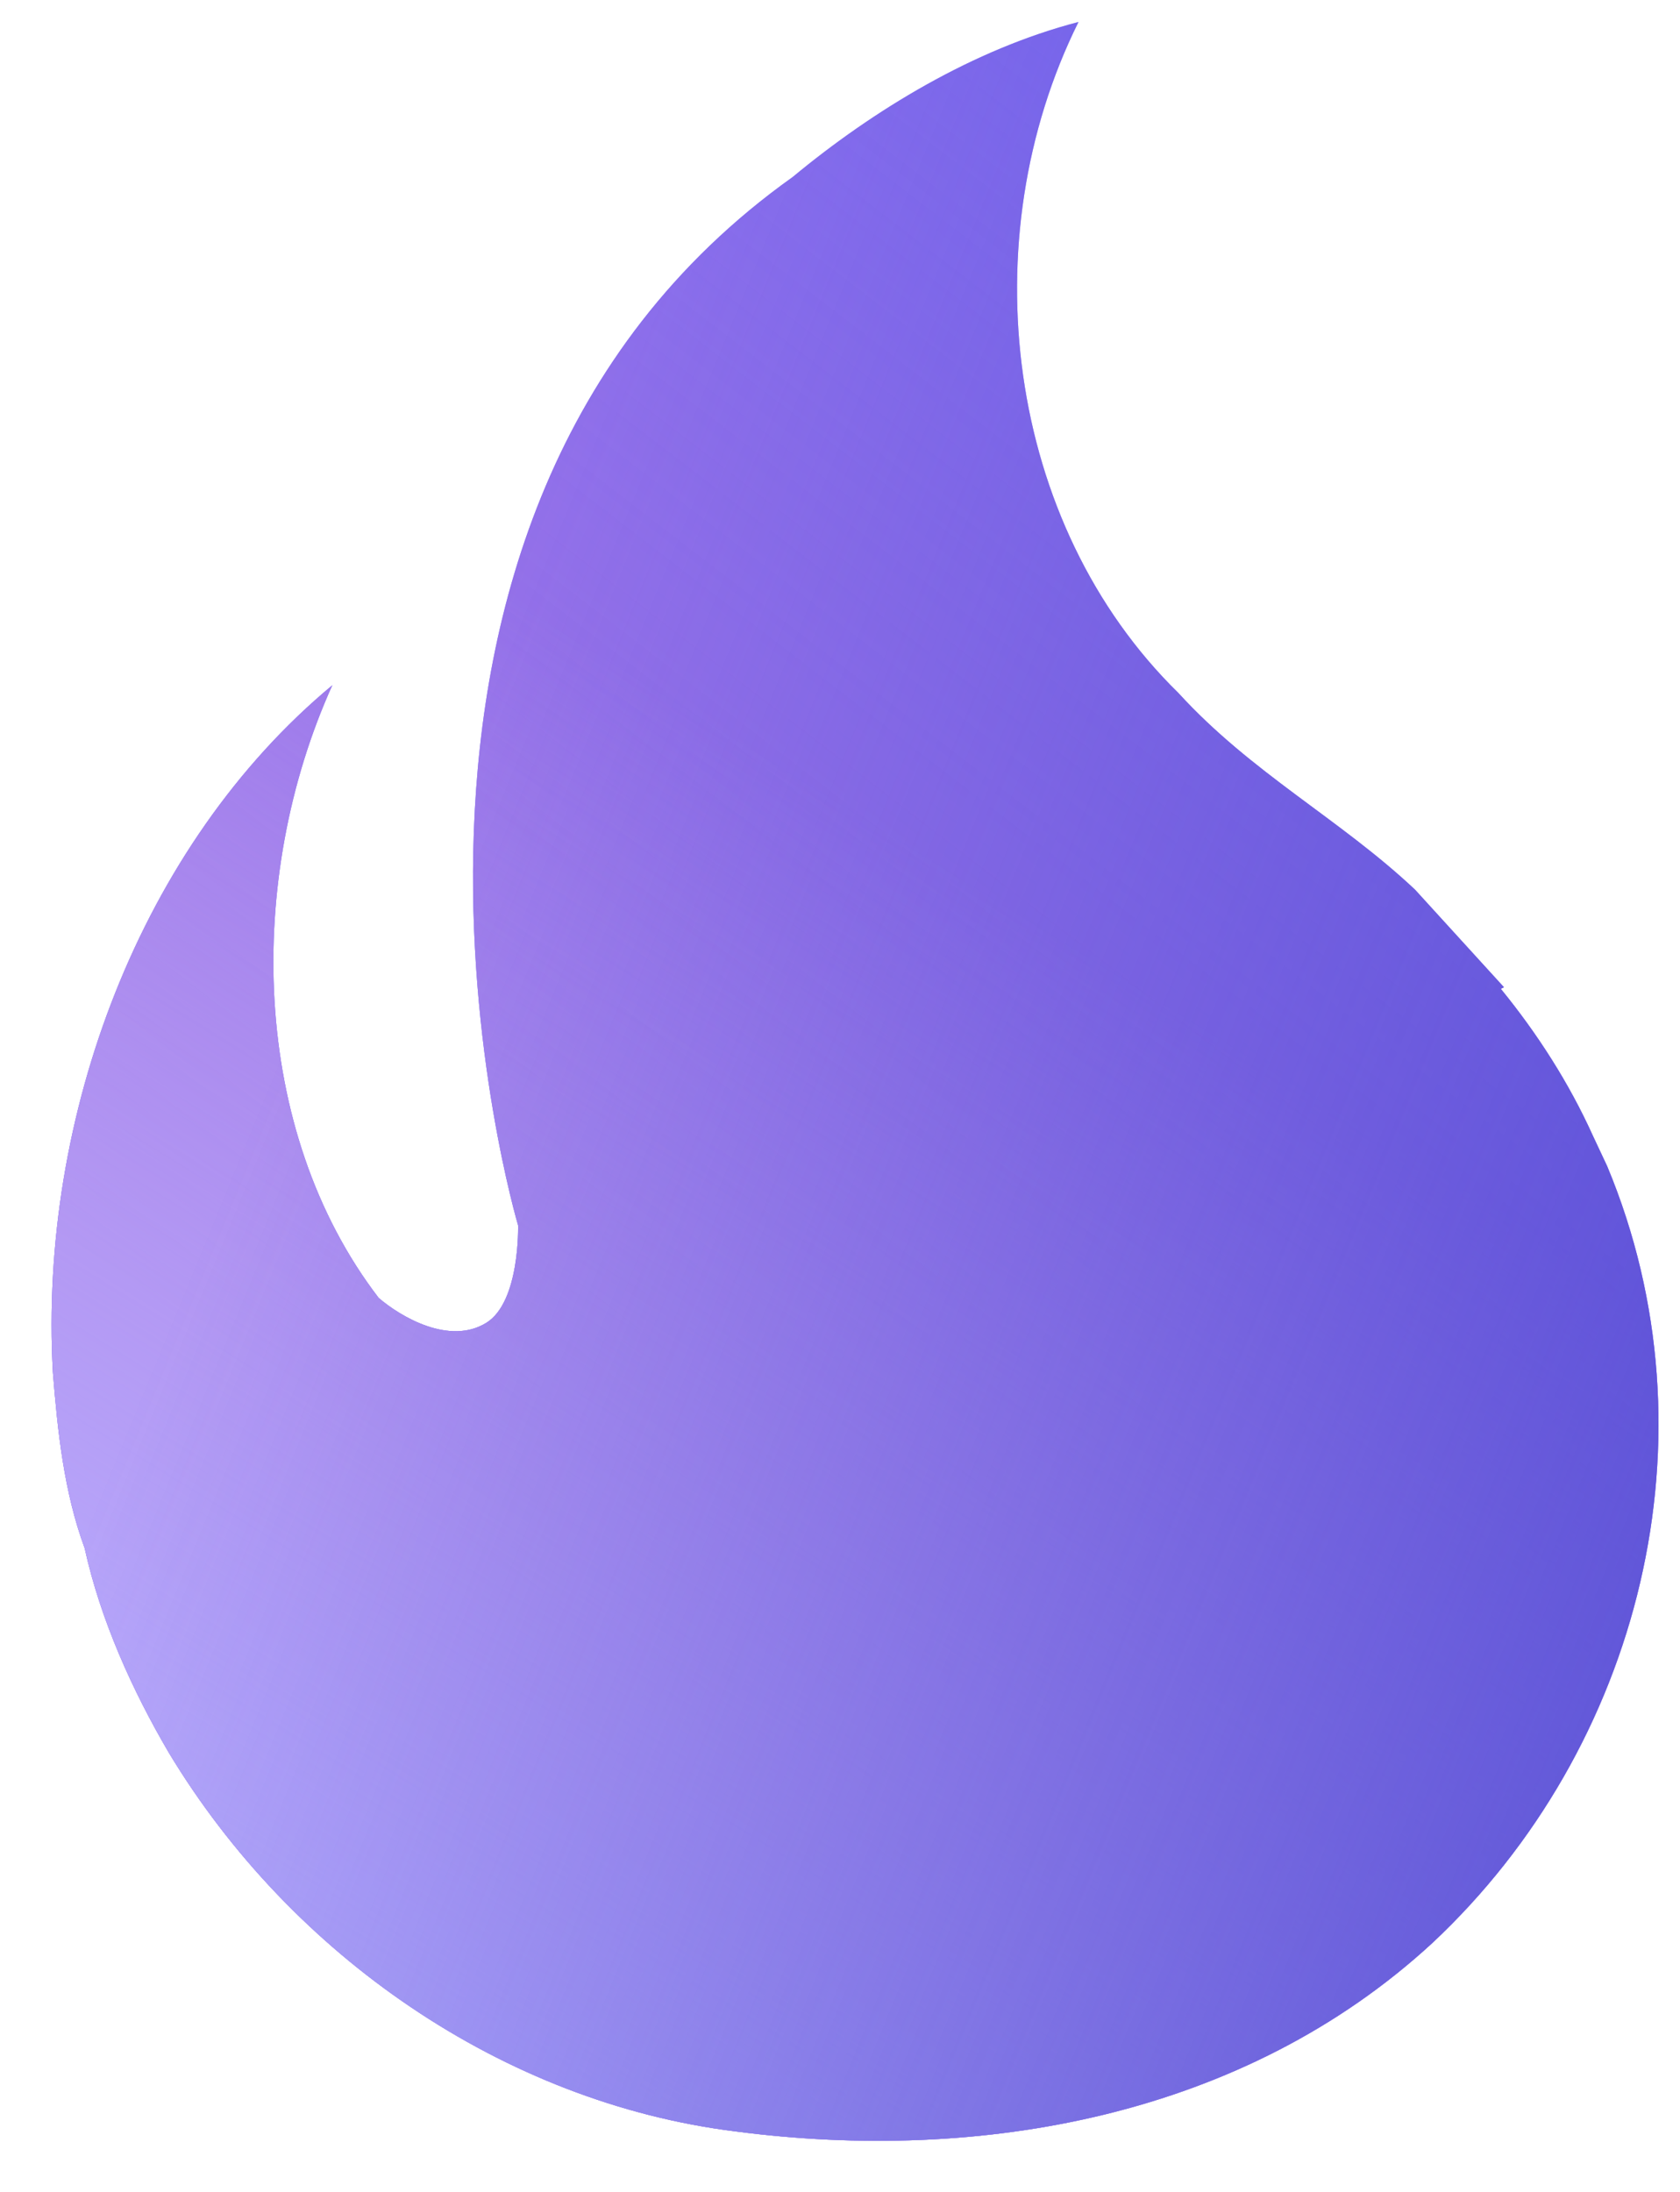
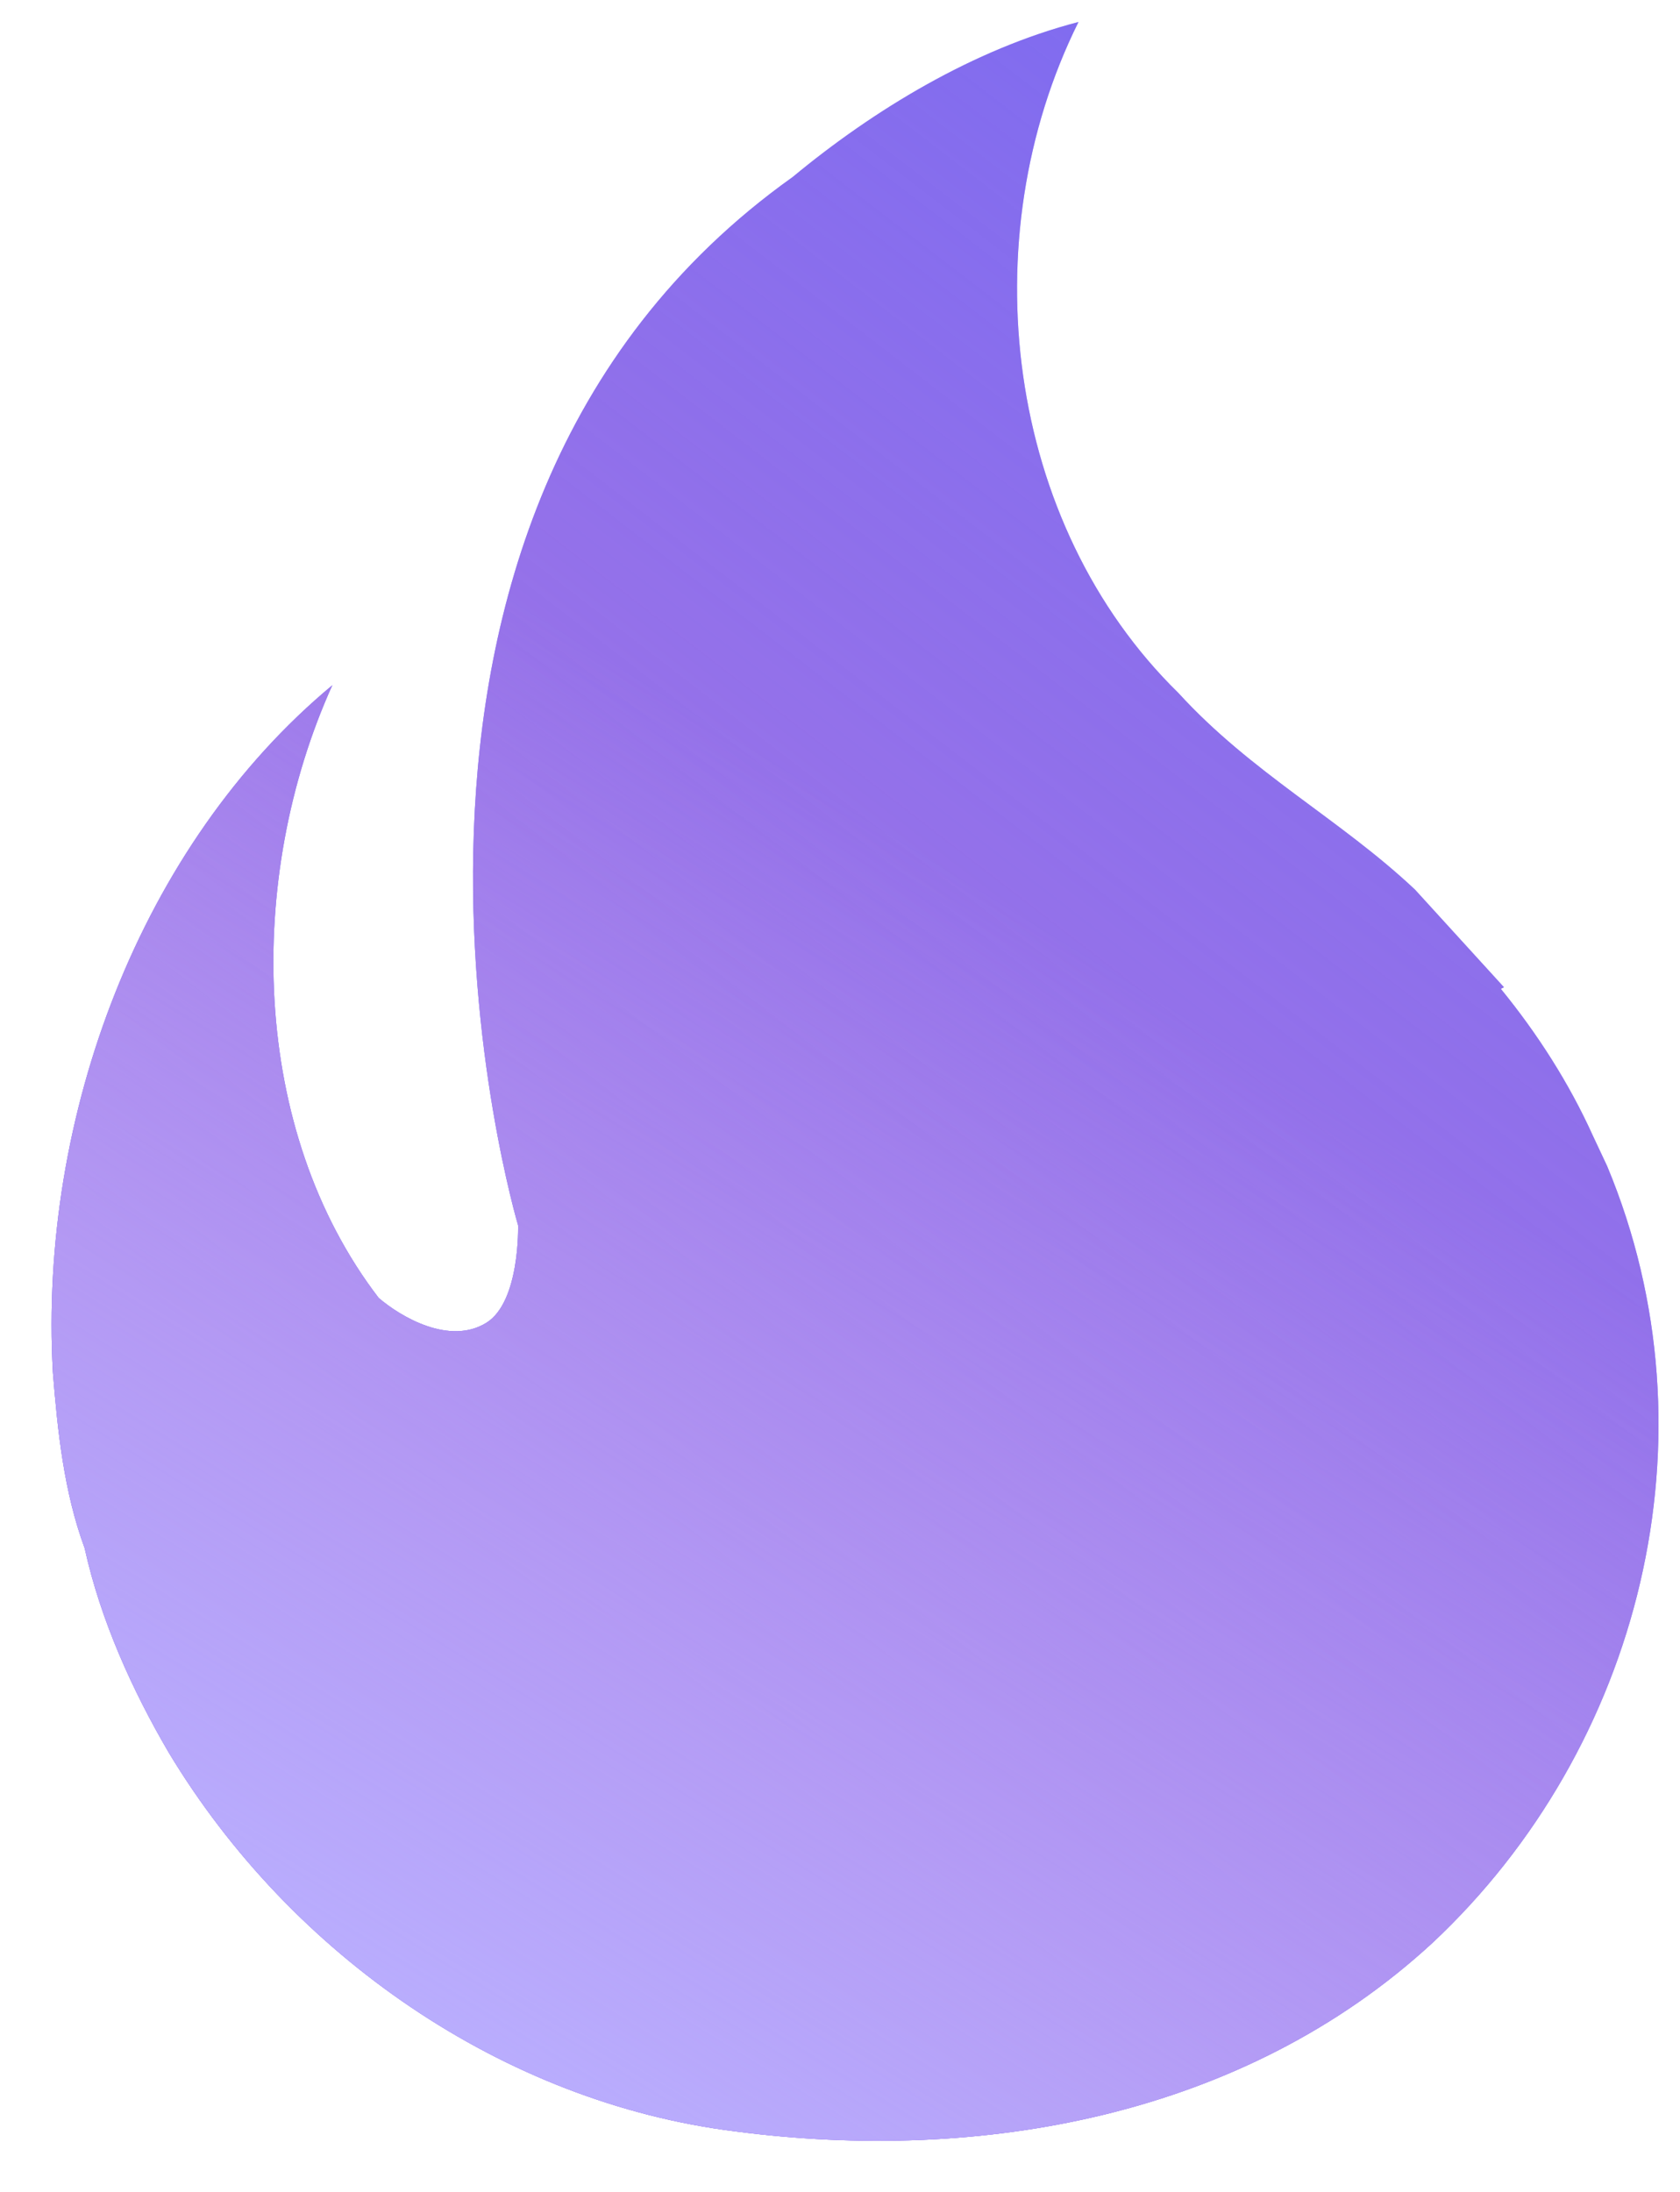
<svg xmlns="http://www.w3.org/2000/svg" width="23" height="30" viewBox="0 0 23 30" fill="none">
  <path d="M20.59 13.512L20.547 13.534C21.047 14.146 21.482 14.824 21.808 15.546L22.003 15.961C23.546 19.658 22.46 23.923 19.612 26.591C17.026 28.975 13.418 29.61 10.07 29.172C6.897 28.778 3.985 26.766 2.311 23.988C1.811 23.135 1.376 22.173 1.159 21.189C0.876 20.423 0.789 19.592 0.724 18.783C0.529 15.283 1.92 11.565 4.55 9.378C3.354 12.024 3.424 15.467 5.184 17.764C5.489 18.026 6.155 18.416 6.658 18.105C7.122 17.818 7.093 16.771 7.093 16.771C7.093 16.771 4.225 7.141 10.853 2.422C11.961 1.504 13.331 0.673 14.765 0.301C13.287 3.275 13.765 7.169 16.135 9.487C17.134 10.581 18.352 11.215 19.373 12.177L20.59 13.512Z" fill="#6464F8" />
  <path d="M20.59 13.512L20.547 13.534C21.047 14.146 21.482 14.824 21.808 15.546L22.003 15.961C23.546 19.658 22.46 23.923 19.612 26.591C17.026 28.975 13.418 29.61 10.07 29.172C6.897 28.778 3.985 26.766 2.311 23.988C1.811 23.135 1.376 22.173 1.159 21.189C0.876 20.423 0.789 19.592 0.724 18.783C0.529 15.283 1.92 11.565 4.55 9.378C3.354 12.024 3.424 15.467 5.184 17.764C5.489 18.026 6.155 18.416 6.658 18.105C7.122 17.818 7.093 16.771 7.093 16.771C7.093 16.771 4.225 7.141 10.853 2.422C11.961 1.504 13.331 0.673 14.765 0.301C13.287 3.275 13.765 7.169 16.135 9.487C17.134 10.581 18.352 11.215 19.373 12.177L20.59 13.512Z" fill="url(#paint0_linear_4_5702)" />
  <path d="M20.59 13.512L20.547 13.534C21.047 14.146 21.482 14.824 21.808 15.546L22.003 15.961C23.546 19.658 22.46 23.923 19.612 26.591C17.026 28.975 13.418 29.61 10.07 29.172C6.897 28.778 3.985 26.766 2.311 23.988C1.811 23.135 1.376 22.173 1.159 21.189C0.876 20.423 0.789 19.592 0.724 18.783C0.529 15.283 1.92 11.565 4.55 9.378C3.354 12.024 3.424 15.467 5.184 17.764C5.489 18.026 6.155 18.416 6.658 18.105C7.122 17.818 7.093 16.771 7.093 16.771C7.093 16.771 4.225 7.141 10.853 2.422C11.961 1.504 13.331 0.673 14.765 0.301C13.287 3.275 13.765 7.169 16.135 9.487C17.134 10.581 18.352 11.215 19.373 12.177L20.59 13.512Z" fill="url(#paint1_linear_4_5702)" />
-   <path d="M20.59 13.512L20.547 13.534C21.047 14.146 21.482 14.824 21.808 15.546L22.003 15.961C23.546 19.658 22.46 23.923 19.612 26.591C17.026 28.975 13.418 29.61 10.07 29.172C6.897 28.778 3.985 26.766 2.311 23.988C1.811 23.135 1.376 22.173 1.159 21.189C0.876 20.423 0.789 19.592 0.724 18.783C0.529 15.283 1.92 11.565 4.55 9.378C3.354 12.024 3.424 15.467 5.184 17.764C5.489 18.026 6.155 18.416 6.658 18.105C7.122 17.818 7.093 16.771 7.093 16.771C7.093 16.771 4.225 7.141 10.853 2.422C11.961 1.504 13.331 0.673 14.765 0.301C13.287 3.275 13.765 7.169 16.135 9.487C17.134 10.581 18.352 11.215 19.373 12.177L20.59 13.512Z" fill="url(#paint2_linear_4_5702)" />
  <defs>
    <linearGradient id="paint0_linear_4_5702" x1="3.025" y1="18.649" x2="25.671" y2="-10.788" gradientUnits="userSpaceOnUse">
      <stop stop-color="#A977E3" />
      <stop offset="1" stop-color="#A977E3" stop-opacity="0" />
    </linearGradient>
    <linearGradient id="paint1_linear_4_5702" x1="3.122" y1="27.062" x2="12.643" y2="11.663" gradientUnits="userSpaceOnUse">
      <stop stop-color="#BAB0FF" />
      <stop offset="1" stop-color="#BAB0FF" stop-opacity="0" />
    </linearGradient>
    <linearGradient id="paint2_linear_4_5702" x1="32.135" y1="20.017" x2="5.934" y2="9.258" gradientUnits="userSpaceOnUse">
      <stop stop-color="#4947D1" />
      <stop offset="1" stop-color="#4947D1" stop-opacity="0" />
    </linearGradient>
  </defs>
</svg>